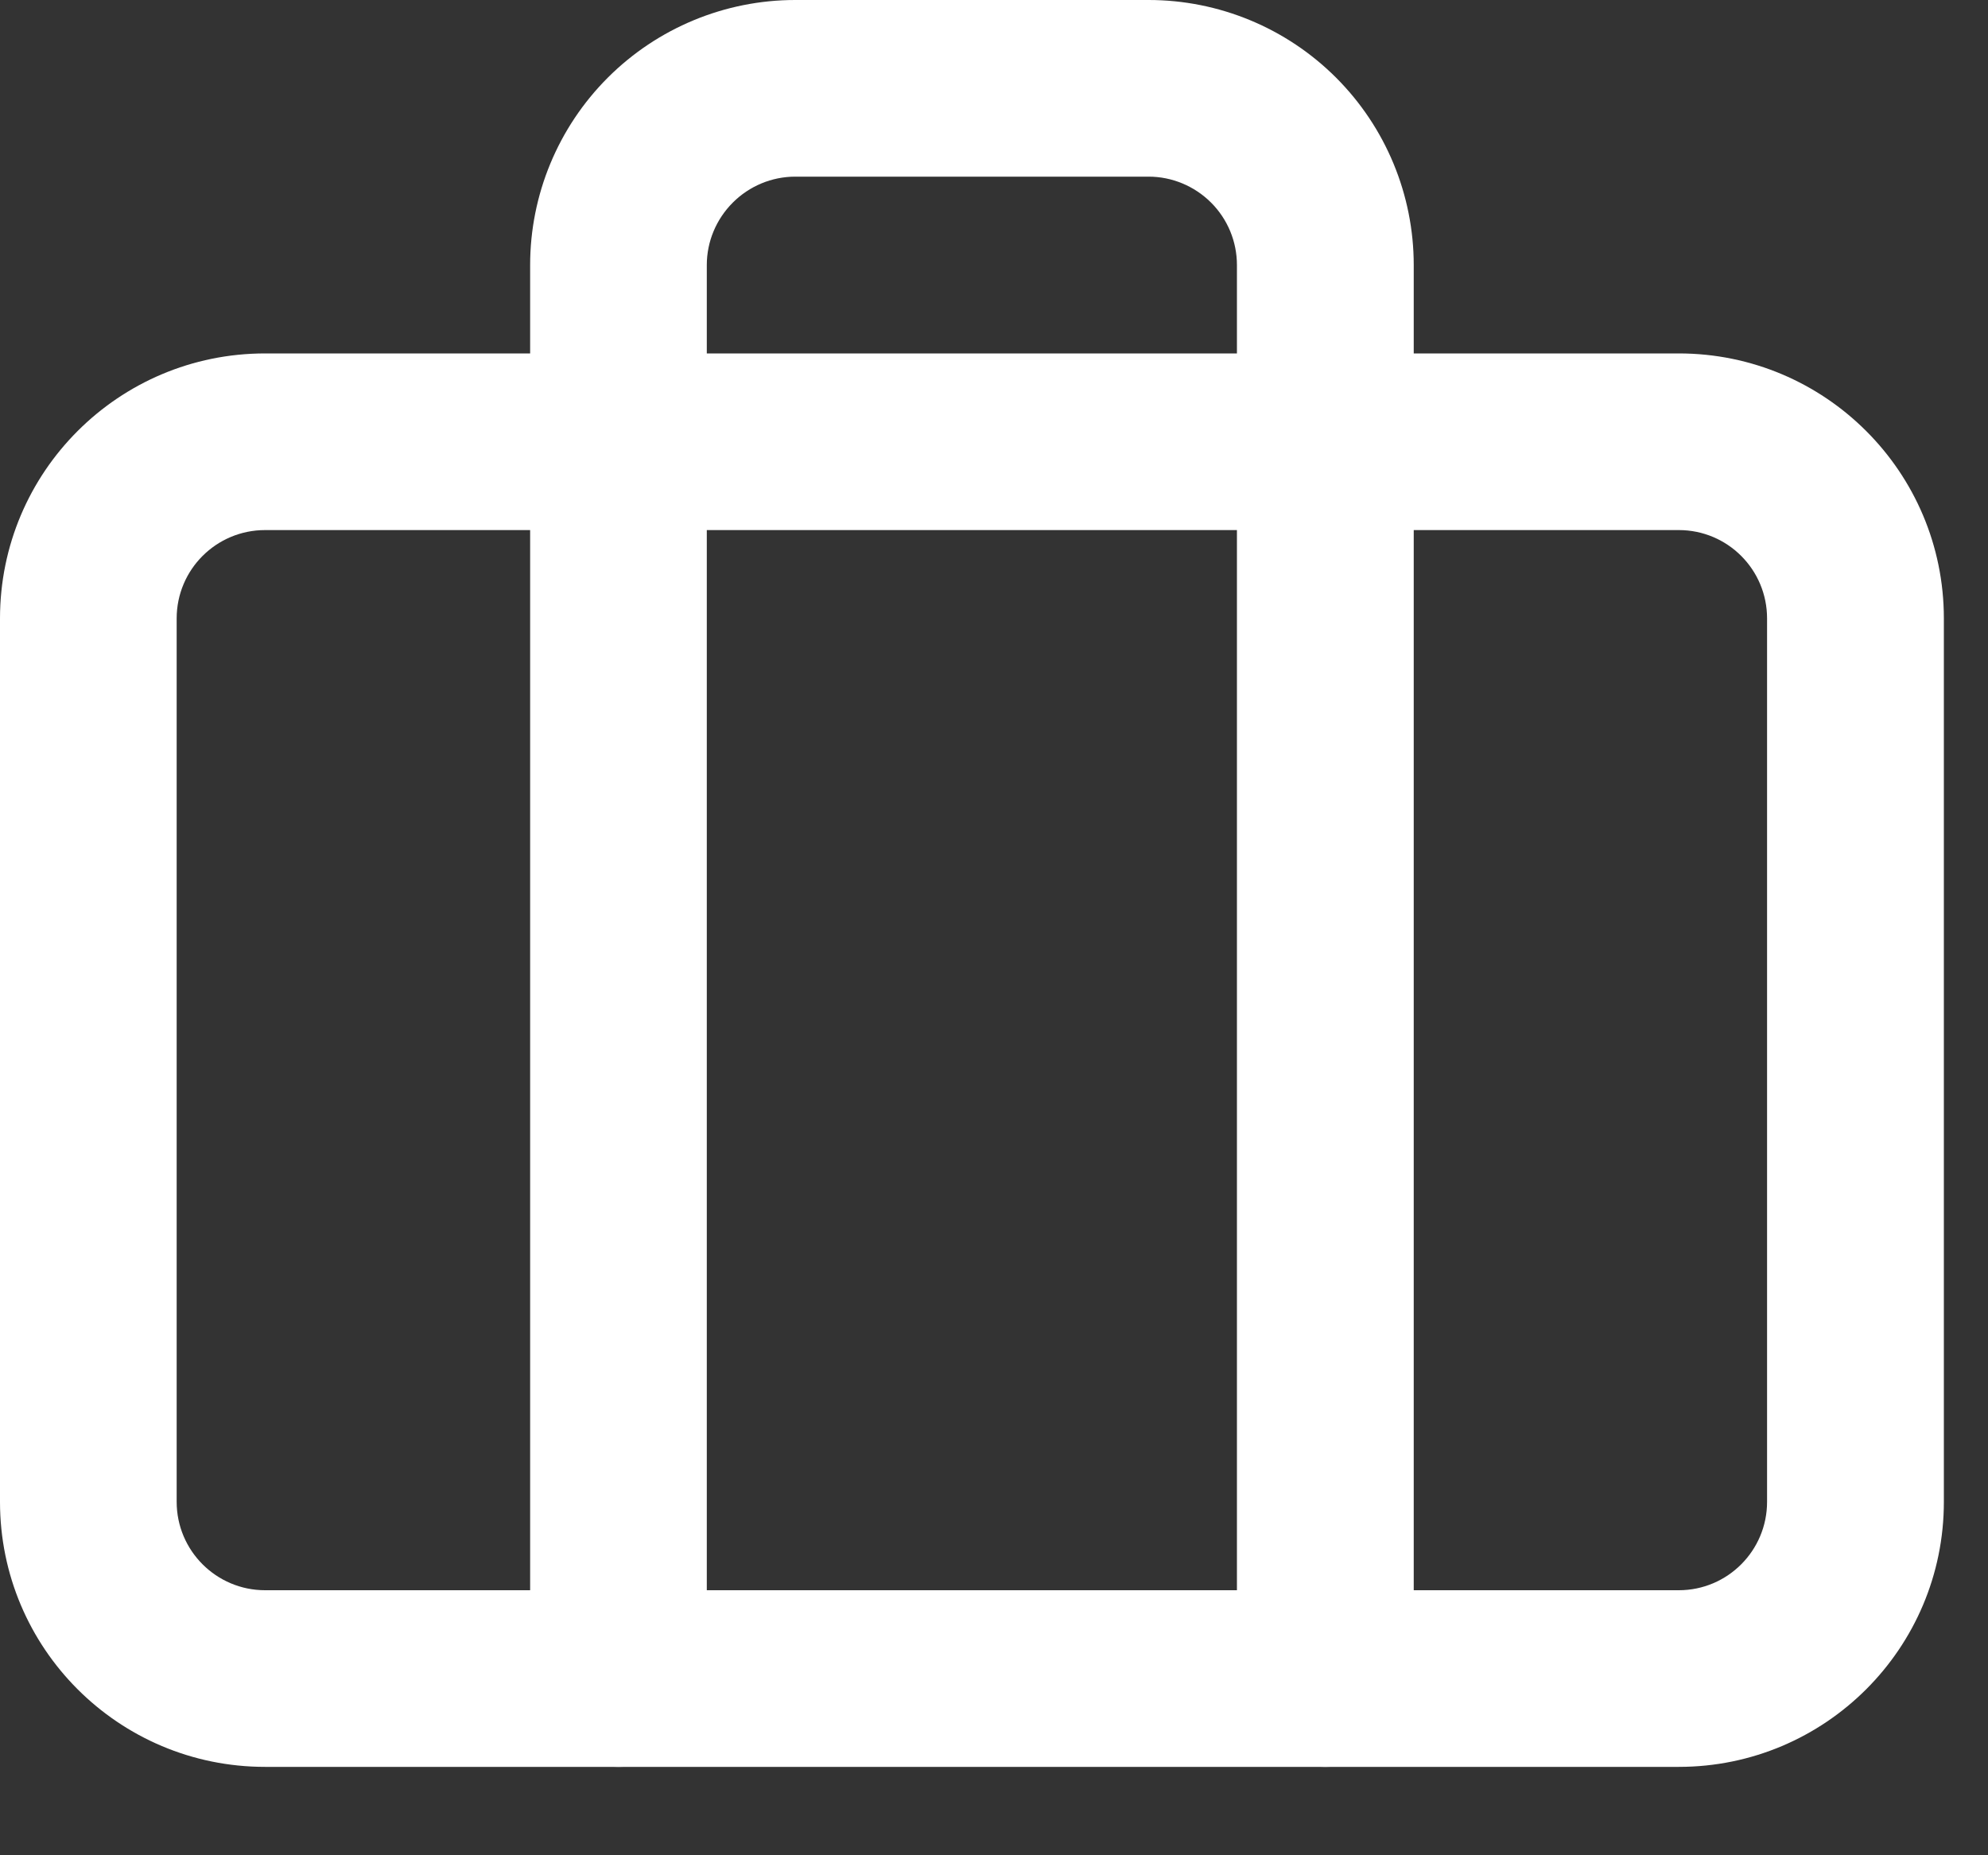
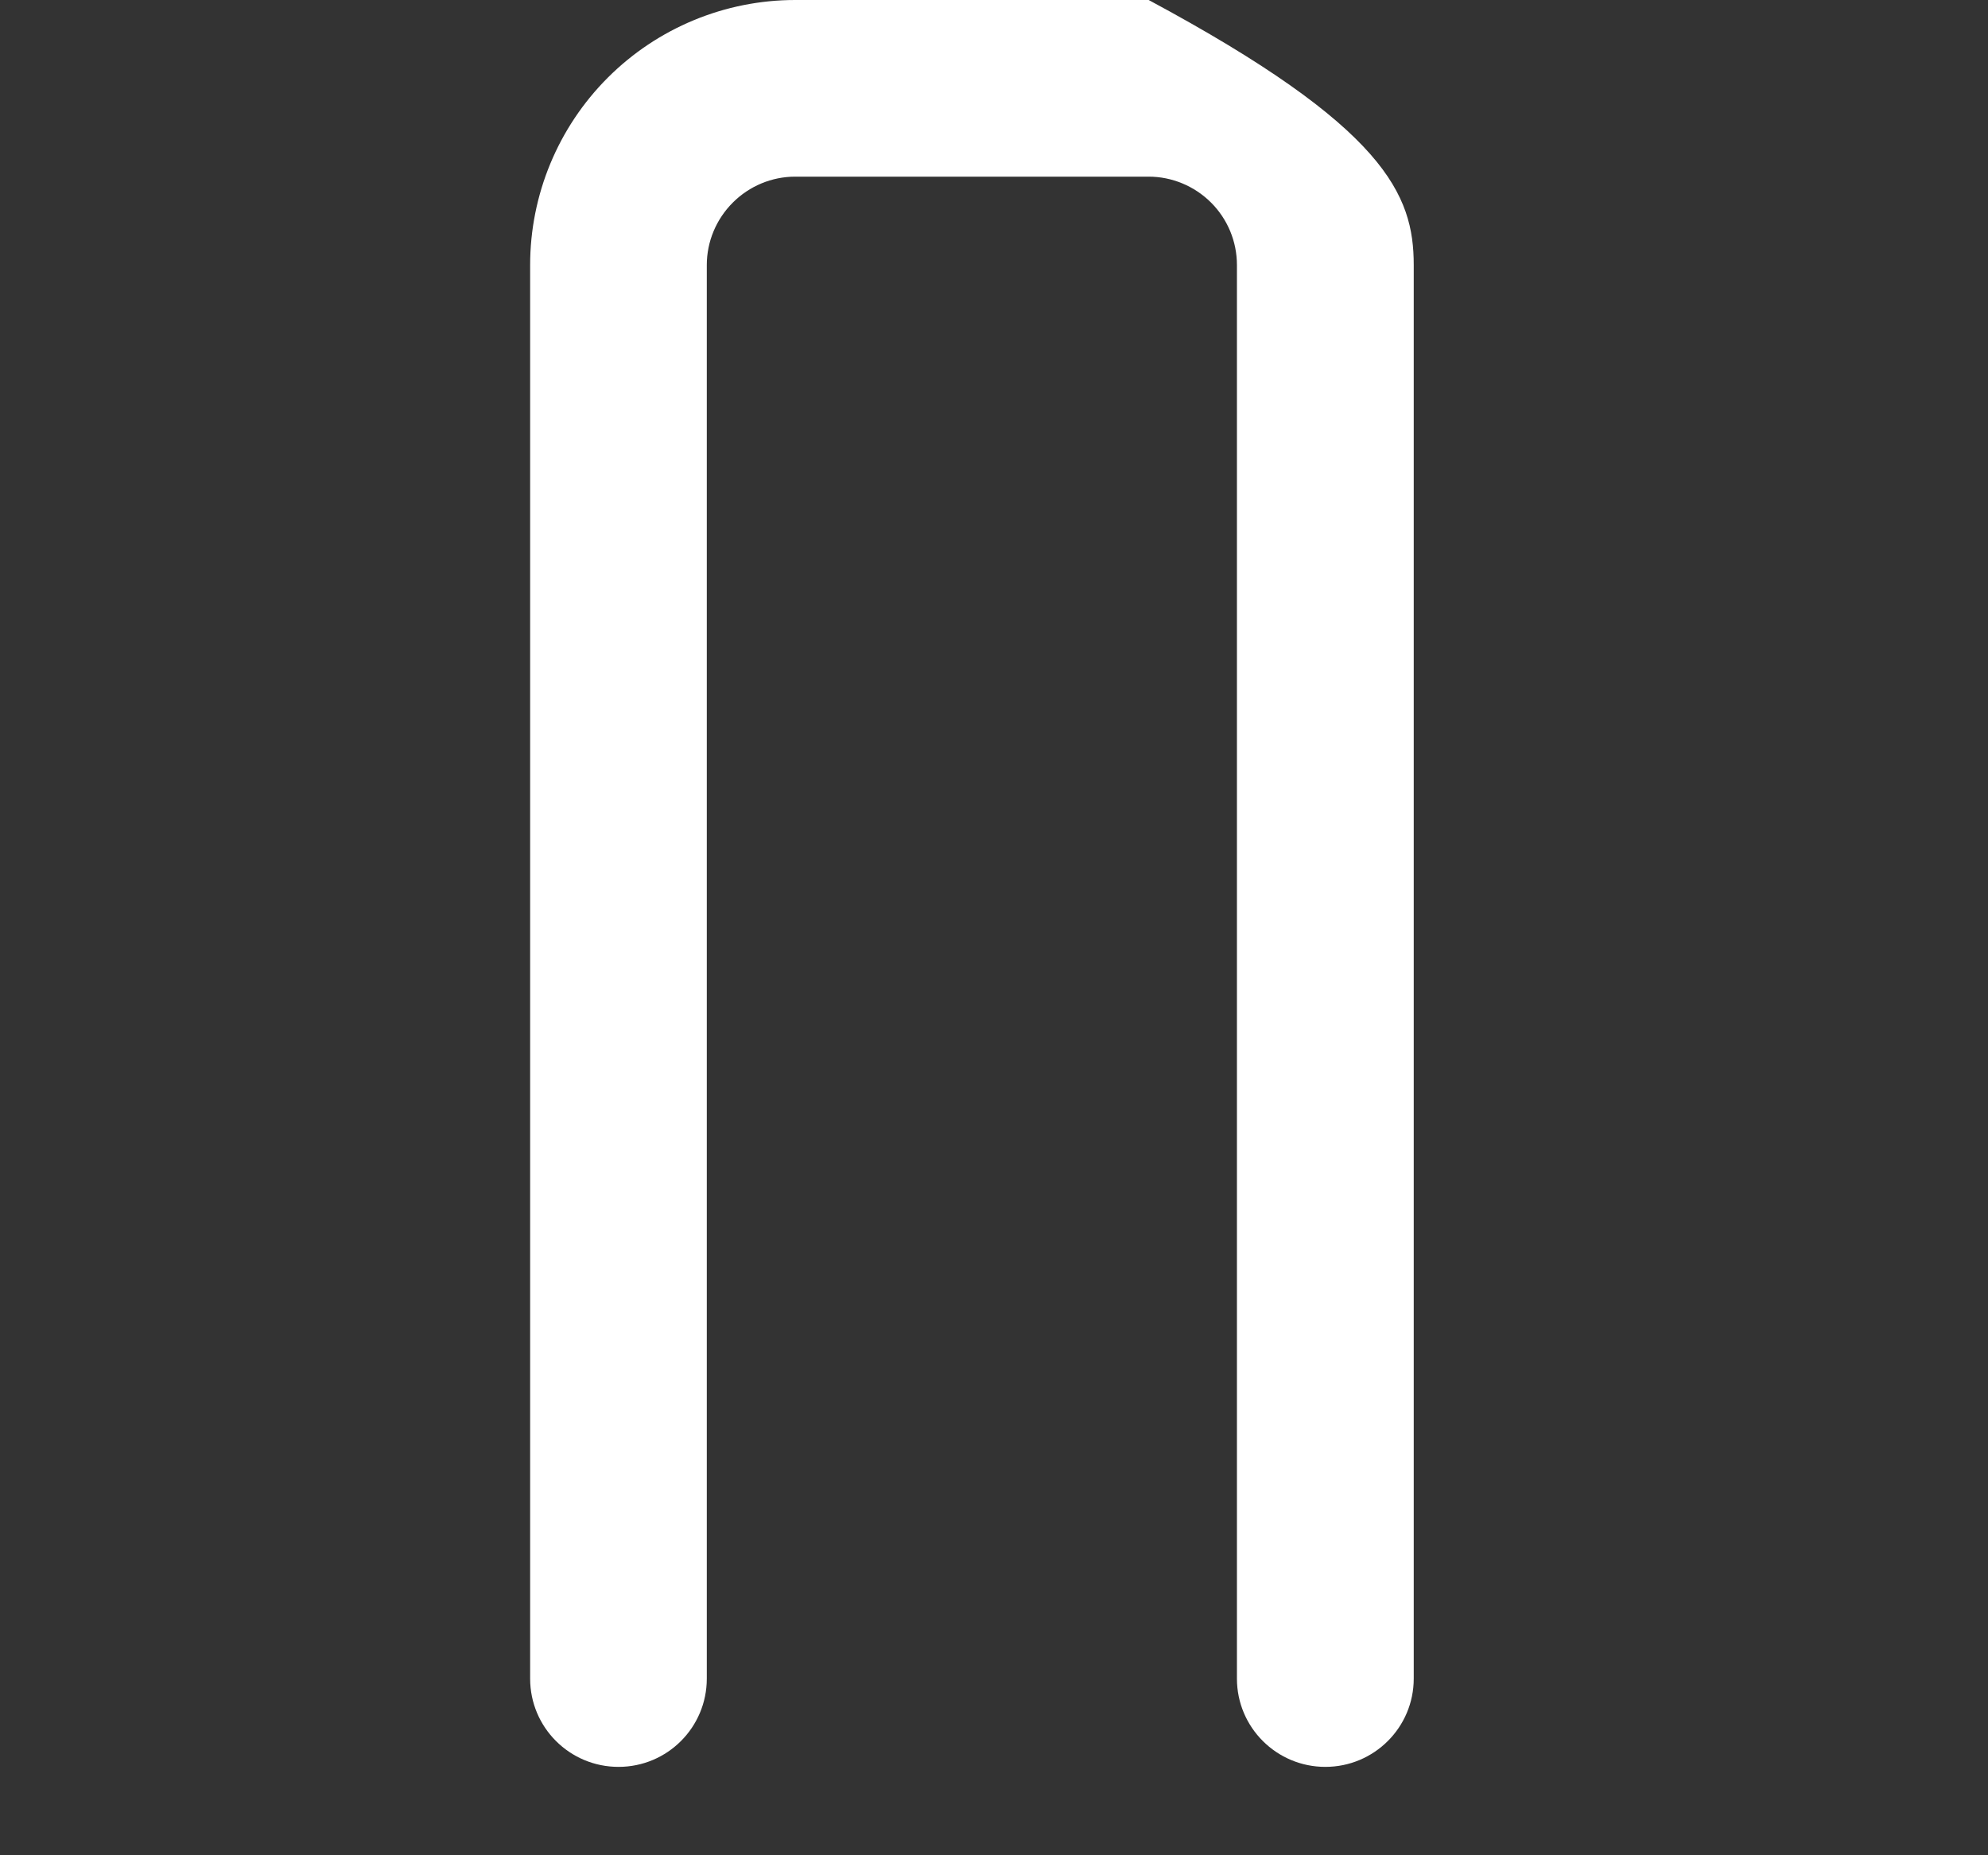
<svg xmlns="http://www.w3.org/2000/svg" fill="none" height="100%" overflow="visible" preserveAspectRatio="none" style="display: block;" viewBox="0 0 15 14" width="100%">
  <rect x="0" y="0" width="15" height="14" fill="#333333" stroke="none" />
  <g id="Vector">
-     <path clip-rule="evenodd" d="M4.586 0.586C4.961 0.211 5.47 0 6 0H8.667C9.197 0 9.706 0.211 10.081 0.586C10.456 0.961 10.667 1.47 10.667 2V12.667C10.667 13.035 10.368 13.333 10 13.333C9.632 13.333 9.333 13.035 9.333 12.667V2C9.333 1.823 9.263 1.654 9.138 1.529C9.013 1.404 8.843 1.333 8.667 1.333H6C5.823 1.333 5.654 1.404 5.529 1.529C5.404 1.654 5.333 1.823 5.333 2V12.667C5.333 13.035 5.035 13.333 4.667 13.333C4.298 13.333 4 13.035 4 12.667V2C4 1.47 4.211 0.961 4.586 0.586Z" fill="white" fill-rule="evenodd" style="fill:white;fill-opacity:1;" />
-     <path clip-rule="evenodd" d="M2 4C1.632 4 1.333 4.298 1.333 4.667V11.333C1.333 11.701 1.632 12 2 12H12.667C13.035 12 13.333 11.701 13.333 11.333V4.667C13.333 4.298 13.035 4 12.667 4H2ZM0 4.667C0 3.562 0.895 2.667 2 2.667H12.667C13.771 2.667 14.667 3.562 14.667 4.667V11.333C14.667 12.438 13.771 13.333 12.667 13.333H2C0.895 13.333 0 12.438 0 11.333V4.667Z" fill="white" fill-rule="evenodd" style="fill:white;fill-opacity:1;" />
+     <path clip-rule="evenodd" d="M4.586 0.586C4.961 0.211 5.47 0 6 0H8.667C10.456 0.961 10.667 1.47 10.667 2V12.667C10.667 13.035 10.368 13.333 10 13.333C9.632 13.333 9.333 13.035 9.333 12.667V2C9.333 1.823 9.263 1.654 9.138 1.529C9.013 1.404 8.843 1.333 8.667 1.333H6C5.823 1.333 5.654 1.404 5.529 1.529C5.404 1.654 5.333 1.823 5.333 2V12.667C5.333 13.035 5.035 13.333 4.667 13.333C4.298 13.333 4 13.035 4 12.667V2C4 1.47 4.211 0.961 4.586 0.586Z" fill="white" fill-rule="evenodd" style="fill:white;fill-opacity:1;" />
  </g>
</svg>